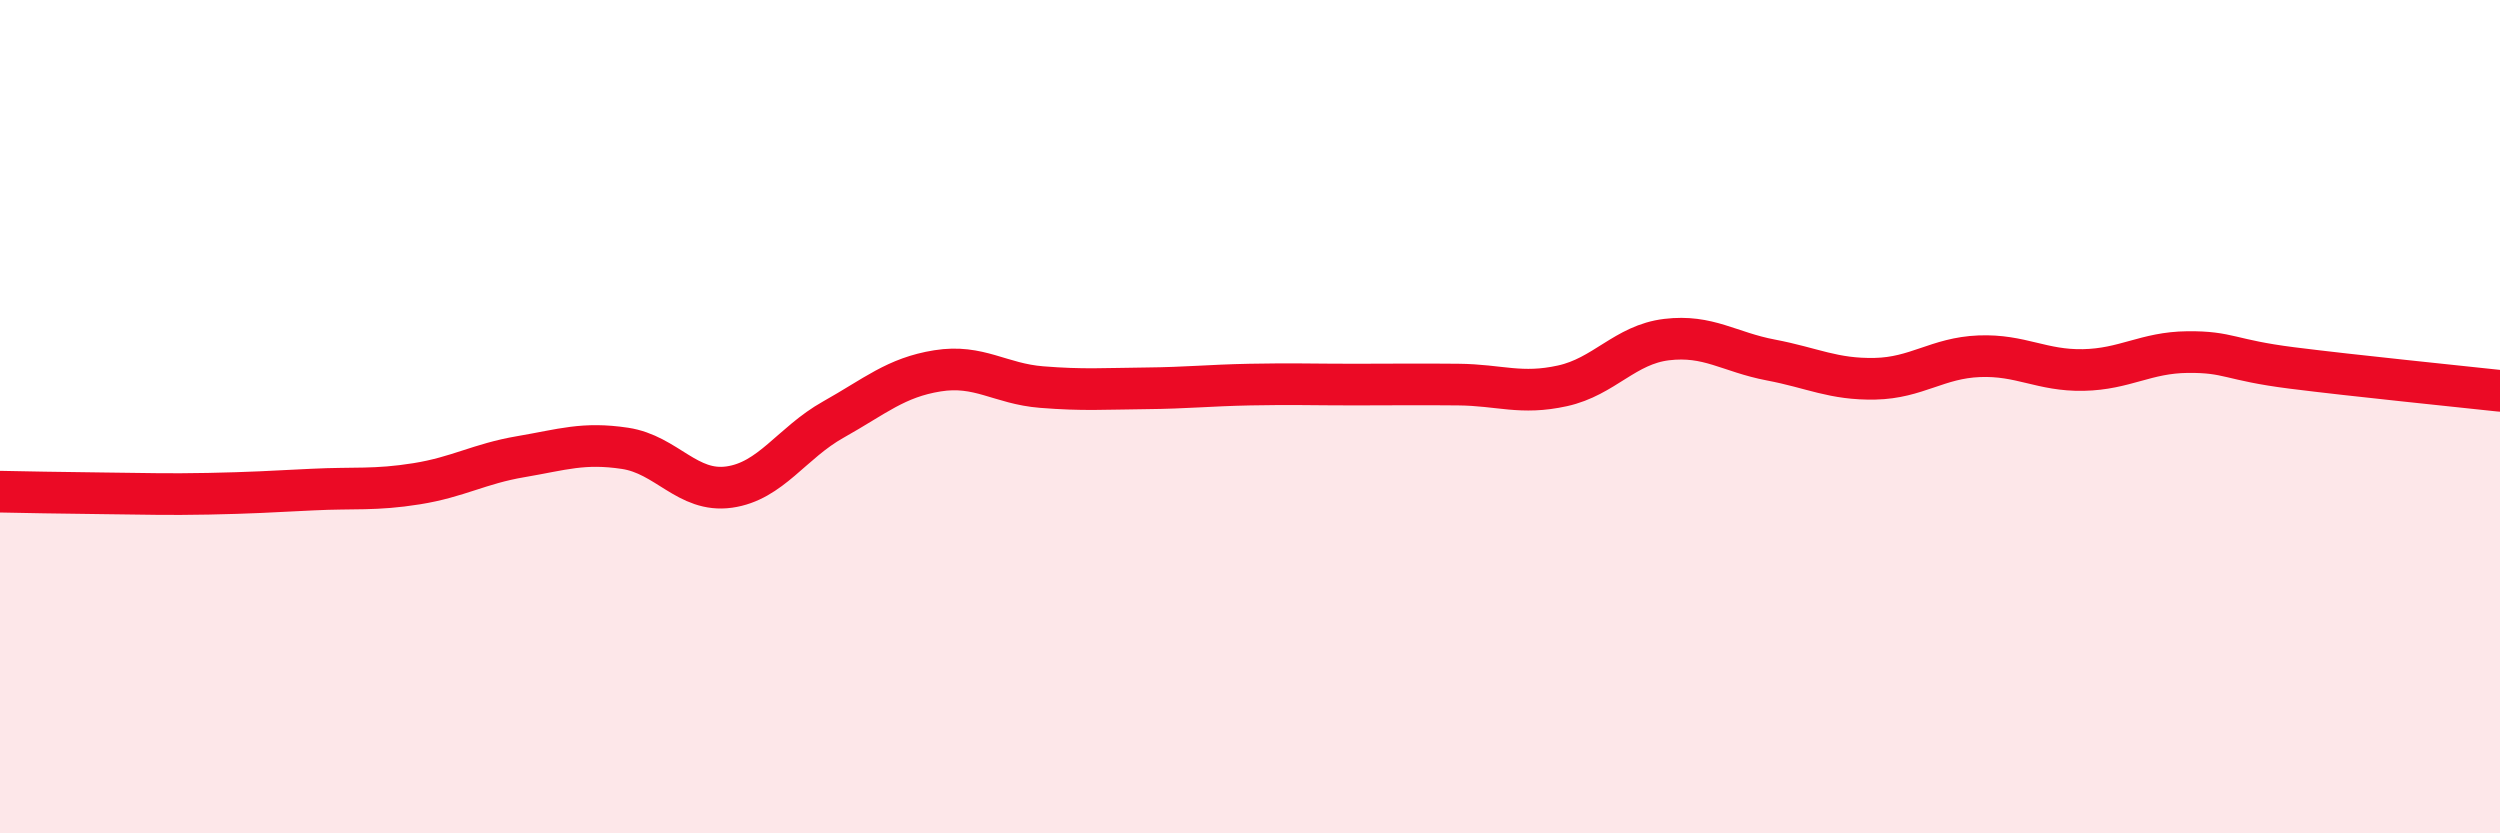
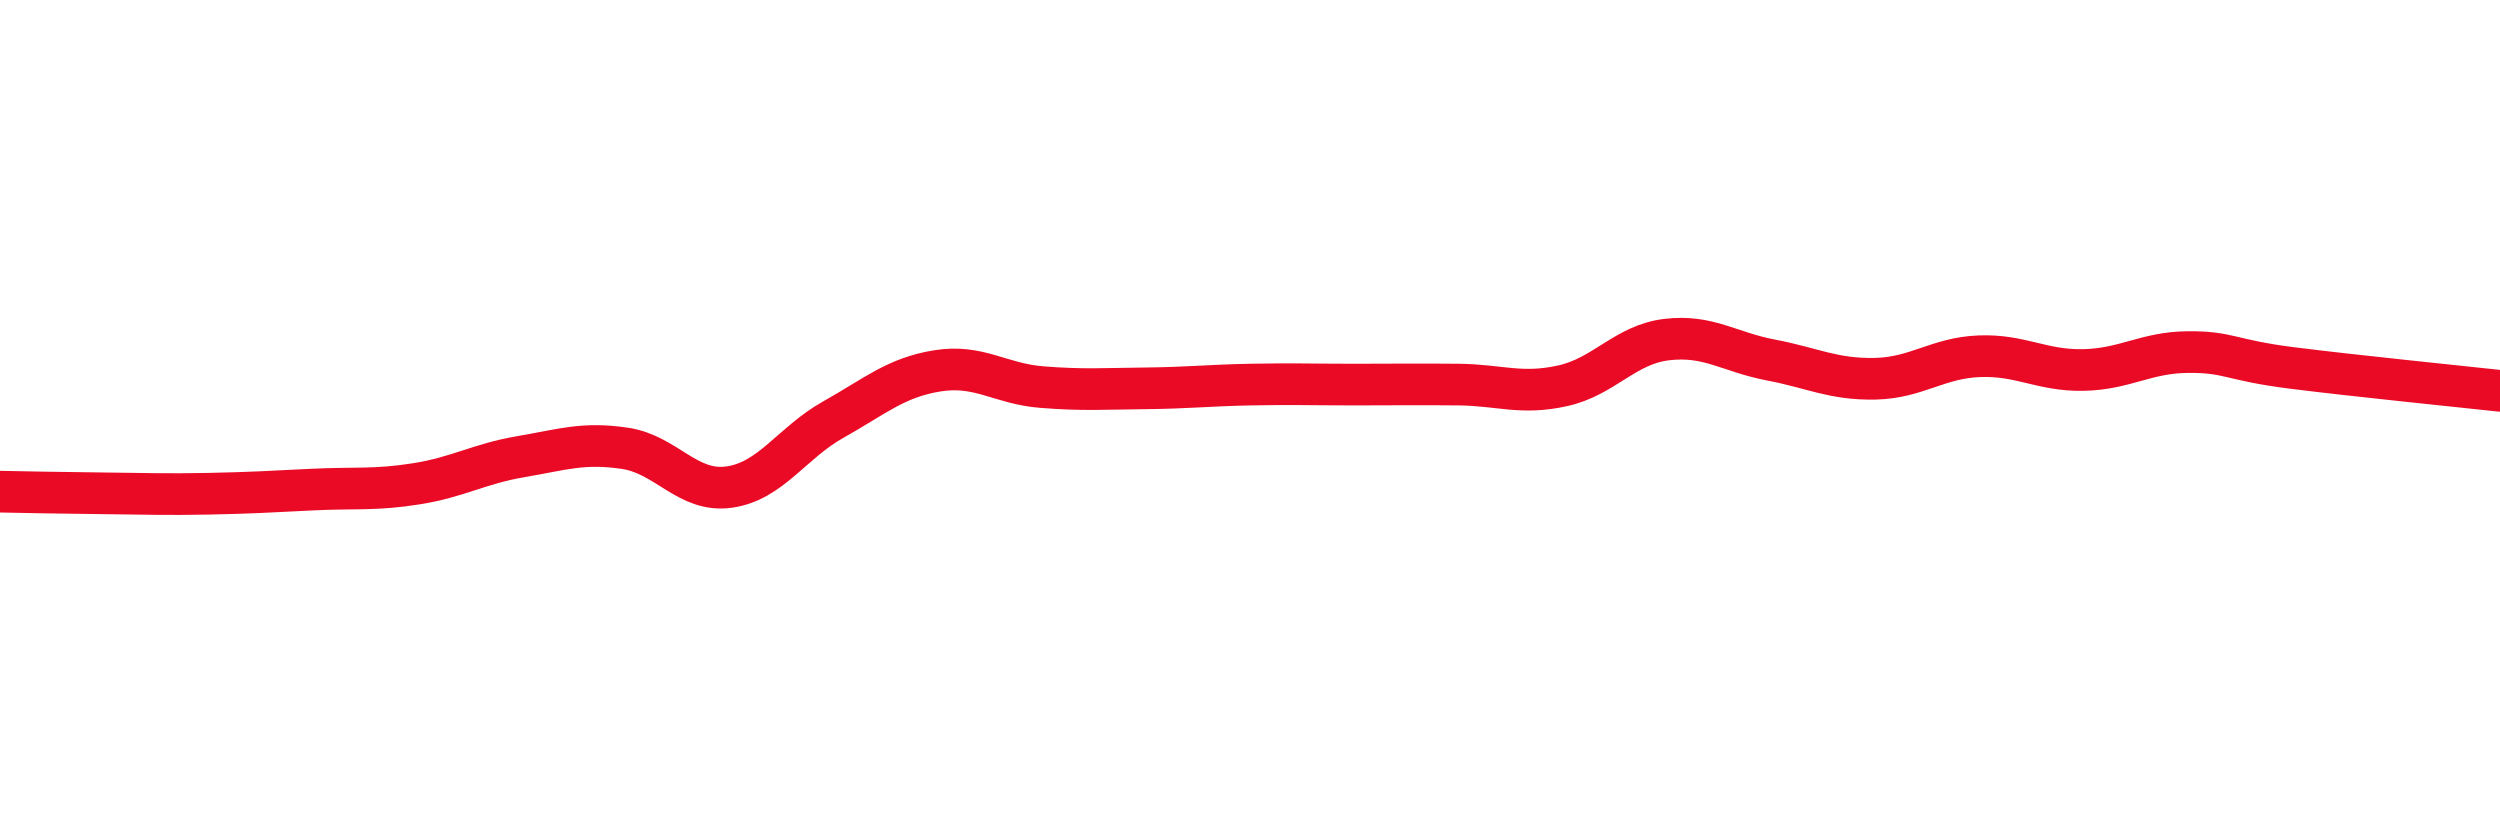
<svg xmlns="http://www.w3.org/2000/svg" width="60" height="20" viewBox="0 0 60 20">
-   <path d="M 0,11.8 C 0.5,11.81 1.5,11.83 2.5,11.84 C 3.5,11.85 4,11.87 5,11.85 C 6,11.83 6.5,11.8 7.5,11.75 C 8.5,11.7 9,11.77 10,11.61 C 11,11.45 11.5,11.13 12.5,10.96 C 13.5,10.79 14,10.61 15,10.76 C 16,10.91 16.5,11.83 17.5,11.69 C 18.5,11.55 19,10.63 20,10.07 C 21,9.51 21.5,9.06 22.5,8.9 C 23.5,8.74 24,9.21 25,9.29 C 26,9.37 26.5,9.33 27.5,9.32 C 28.5,9.31 29,9.25 30,9.23 C 31,9.21 31.5,9.23 32.5,9.23 C 33.5,9.23 34,9.22 35,9.23 C 36,9.24 36.5,9.48 37.5,9.26 C 38.5,9.04 39,8.27 40,8.15 C 41,8.03 41.5,8.45 42.5,8.64 C 43.5,8.83 44,9.11 45,9.09 C 46,9.07 46.5,8.59 47.5,8.55 C 48.5,8.51 49,8.9 50,8.88 C 51,8.86 51.5,8.46 52.5,8.45 C 53.5,8.44 53.5,8.64 55,8.83 C 56.5,9.02 59,9.27 60,9.38L60 20L0 20Z" fill="#EB0A25" opacity="0.1" stroke-linecap="round" stroke-linejoin="round" />
  <path d="M 0,11.8 C 0.5,11.81 1.5,11.83 2.5,11.84 C 3.5,11.85 4,11.87 5,11.85 C 6,11.83 6.5,11.8 7.5,11.75 C 8.5,11.7 9,11.77 10,11.61 C 11,11.45 11.5,11.13 12.5,10.96 C 13.5,10.79 14,10.61 15,10.76 C 16,10.91 16.5,11.83 17.5,11.69 C 18.5,11.55 19,10.63 20,10.07 C 21,9.51 21.5,9.06 22.5,8.9 C 23.5,8.74 24,9.21 25,9.29 C 26,9.37 26.5,9.33 27.5,9.32 C 28.5,9.31 29,9.25 30,9.23 C 31,9.21 31.5,9.23 32.5,9.23 C 33.5,9.23 34,9.22 35,9.23 C 36,9.24 36.5,9.48 37.5,9.26 C 38.5,9.04 39,8.27 40,8.15 C 41,8.03 41.5,8.45 42.5,8.64 C 43.5,8.83 44,9.11 45,9.09 C 46,9.07 46.5,8.59 47.5,8.55 C 48.5,8.51 49,8.9 50,8.88 C 51,8.86 51.5,8.46 52.5,8.45 C 53.5,8.44 53.5,8.64 55,8.83 C 56.5,9.02 59,9.27 60,9.38" stroke="#EB0A25" stroke-width="1" fill="none" stroke-linecap="round" stroke-linejoin="round" />
</svg>